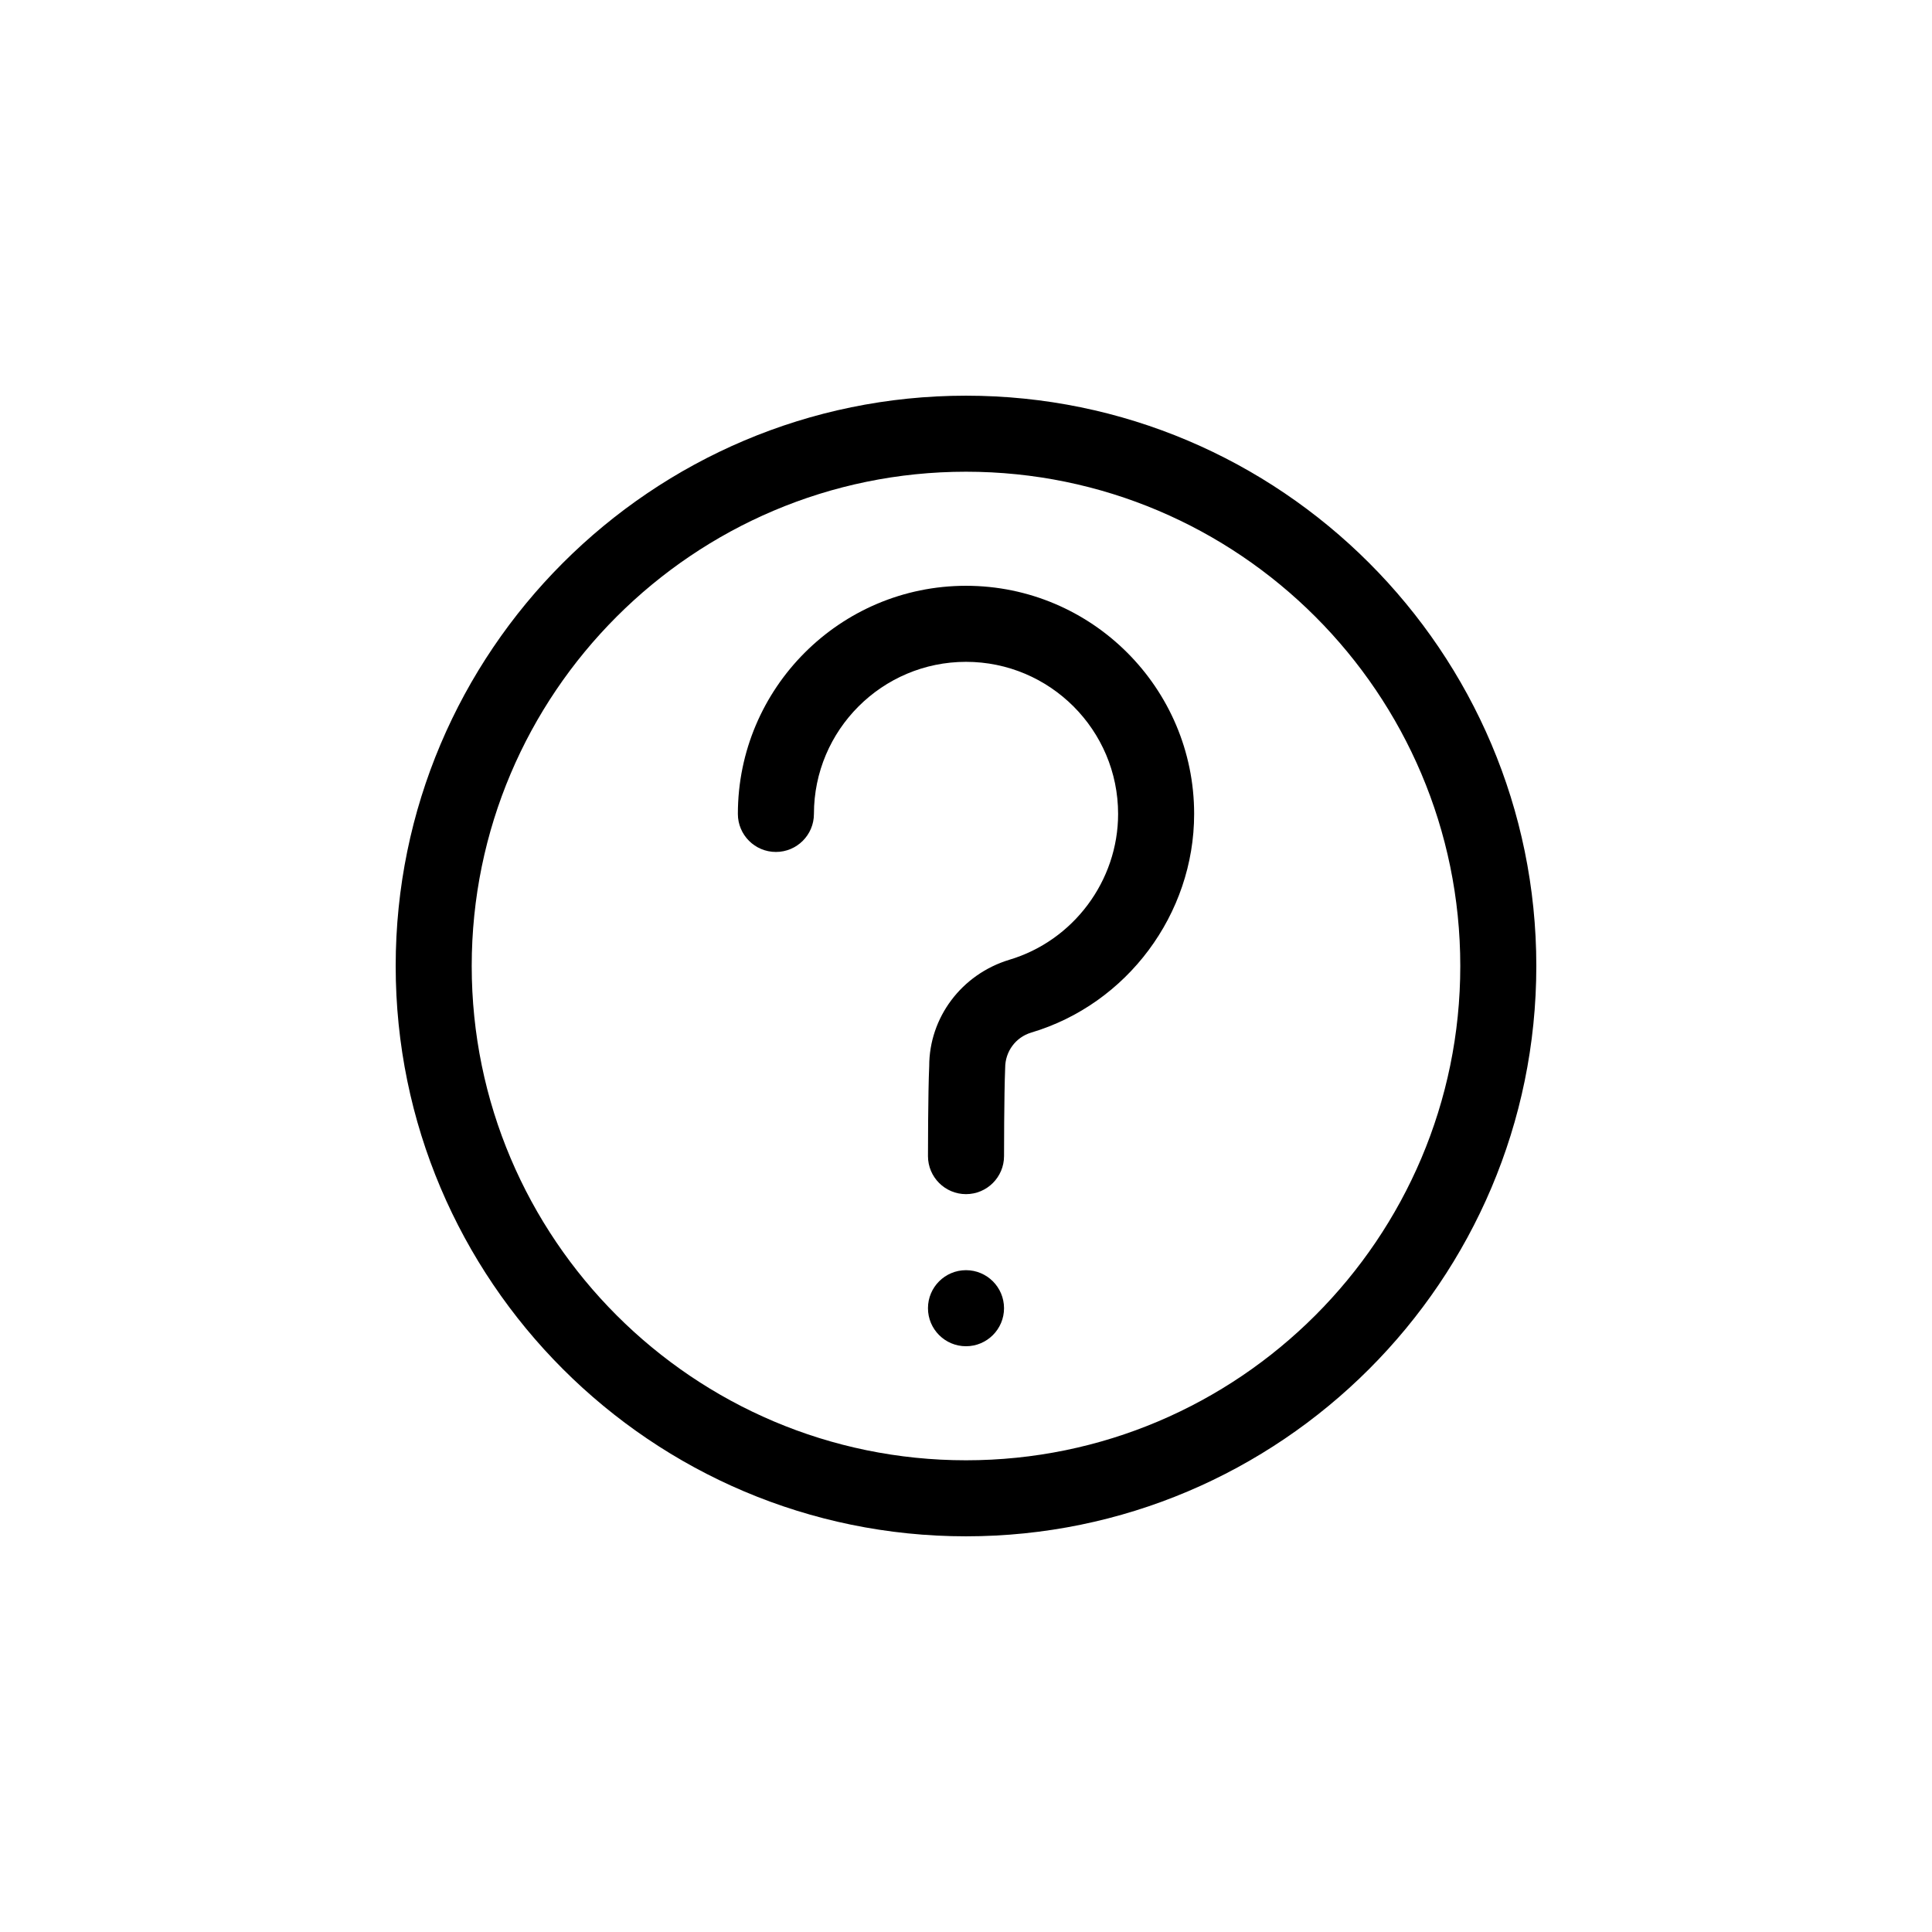
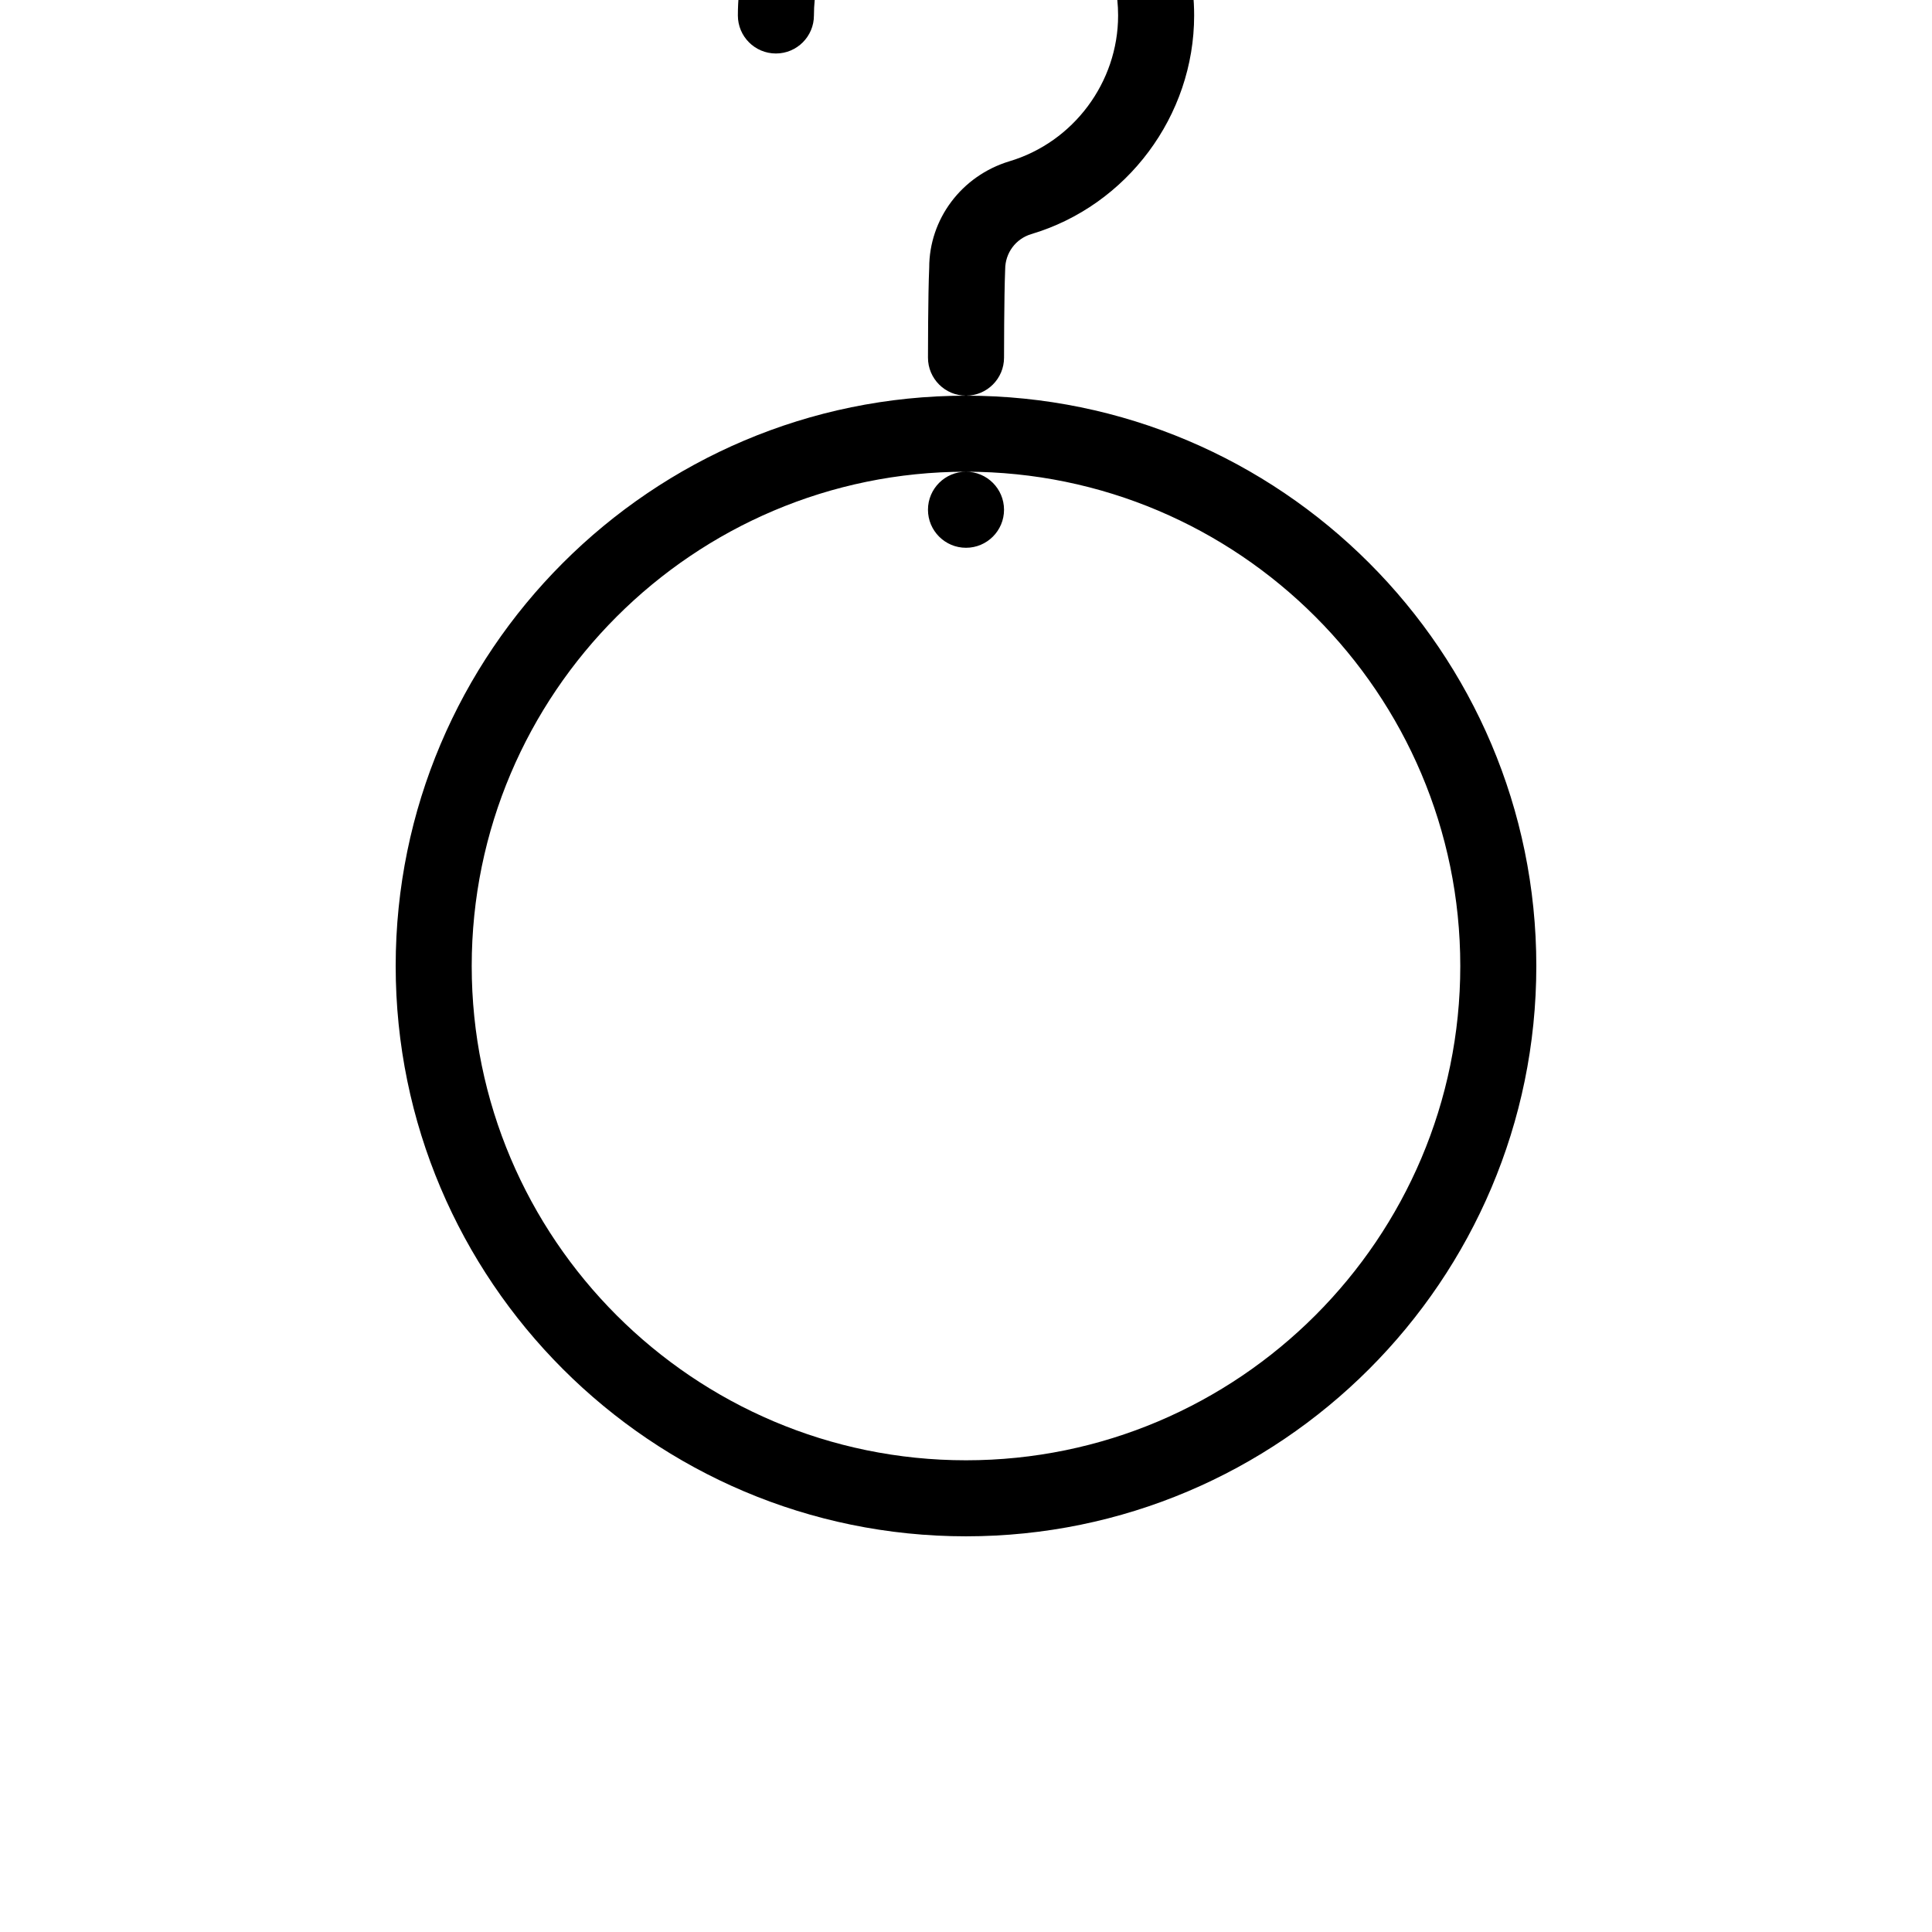
<svg xmlns="http://www.w3.org/2000/svg" fill="#000000" width="800px" height="800px" version="1.1" viewBox="144 144 512 512">
-   <path d="m400 551.14c-83.34 0-151.14-67.801-151.14-151.14 0-83.34 67.801-151.14 151.14-151.14 83.34 0 151.14 67.801 151.14 151.14-0.004 83.344-67.805 151.14-151.14 151.14zm0-282.13c-72.227 0-130.99 58.766-130.99 130.99s58.766 130.99 130.99 130.99 130.99-58.766 130.99-130.99c-0.004-72.227-58.766-130.99-130.99-130.99zm0 211.6c-5.562 0-10.078 4.516-10.078 10.078s4.516 10.078 10.078 10.078 10.078-4.516 10.078-10.078c-0.004-5.566-4.516-10.078-10.078-10.078zm0-181.37c-33.344 0-60.457 27.113-60.457 60.457 0 5.57 4.516 10.078 10.078 10.078s10.078-4.504 10.078-10.078c0-22.227 18.078-40.305 40.305-40.305 22.227 0 40.305 18.078 40.305 40.305 0 17.715-11.84 33.594-28.828 38.652-12.707 3.859-21.242 15.355-21.23 28.191-0.328 7.043-0.328 23.84-0.328 23.84 0 5.562 4.516 10.078 10.078 10.078s10.078-4.516 10.078-10.078c0-0.031 0-16.172 0.301-23.398 0-4.332 2.781-8.09 6.891-9.332 25.422-7.562 43.188-31.395 43.188-57.953 0-33.344-27.117-60.457-60.457-60.457z" />
+   <path d="m400 551.14c-83.34 0-151.14-67.801-151.14-151.14 0-83.34 67.801-151.14 151.14-151.14 83.34 0 151.14 67.801 151.14 151.14-0.004 83.344-67.805 151.14-151.14 151.14zm0-282.13c-72.227 0-130.99 58.766-130.99 130.99s58.766 130.99 130.99 130.99 130.99-58.766 130.99-130.99c-0.004-72.227-58.766-130.99-130.99-130.99zc-5.562 0-10.078 4.516-10.078 10.078s4.516 10.078 10.078 10.078 10.078-4.516 10.078-10.078c-0.004-5.566-4.516-10.078-10.078-10.078zm0-181.37c-33.344 0-60.457 27.113-60.457 60.457 0 5.57 4.516 10.078 10.078 10.078s10.078-4.504 10.078-10.078c0-22.227 18.078-40.305 40.305-40.305 22.227 0 40.305 18.078 40.305 40.305 0 17.715-11.84 33.594-28.828 38.652-12.707 3.859-21.242 15.355-21.23 28.191-0.328 7.043-0.328 23.84-0.328 23.84 0 5.562 4.516 10.078 10.078 10.078s10.078-4.516 10.078-10.078c0-0.031 0-16.172 0.301-23.398 0-4.332 2.781-8.09 6.891-9.332 25.422-7.562 43.188-31.395 43.188-57.953 0-33.344-27.117-60.457-60.457-60.457z" />
</svg>